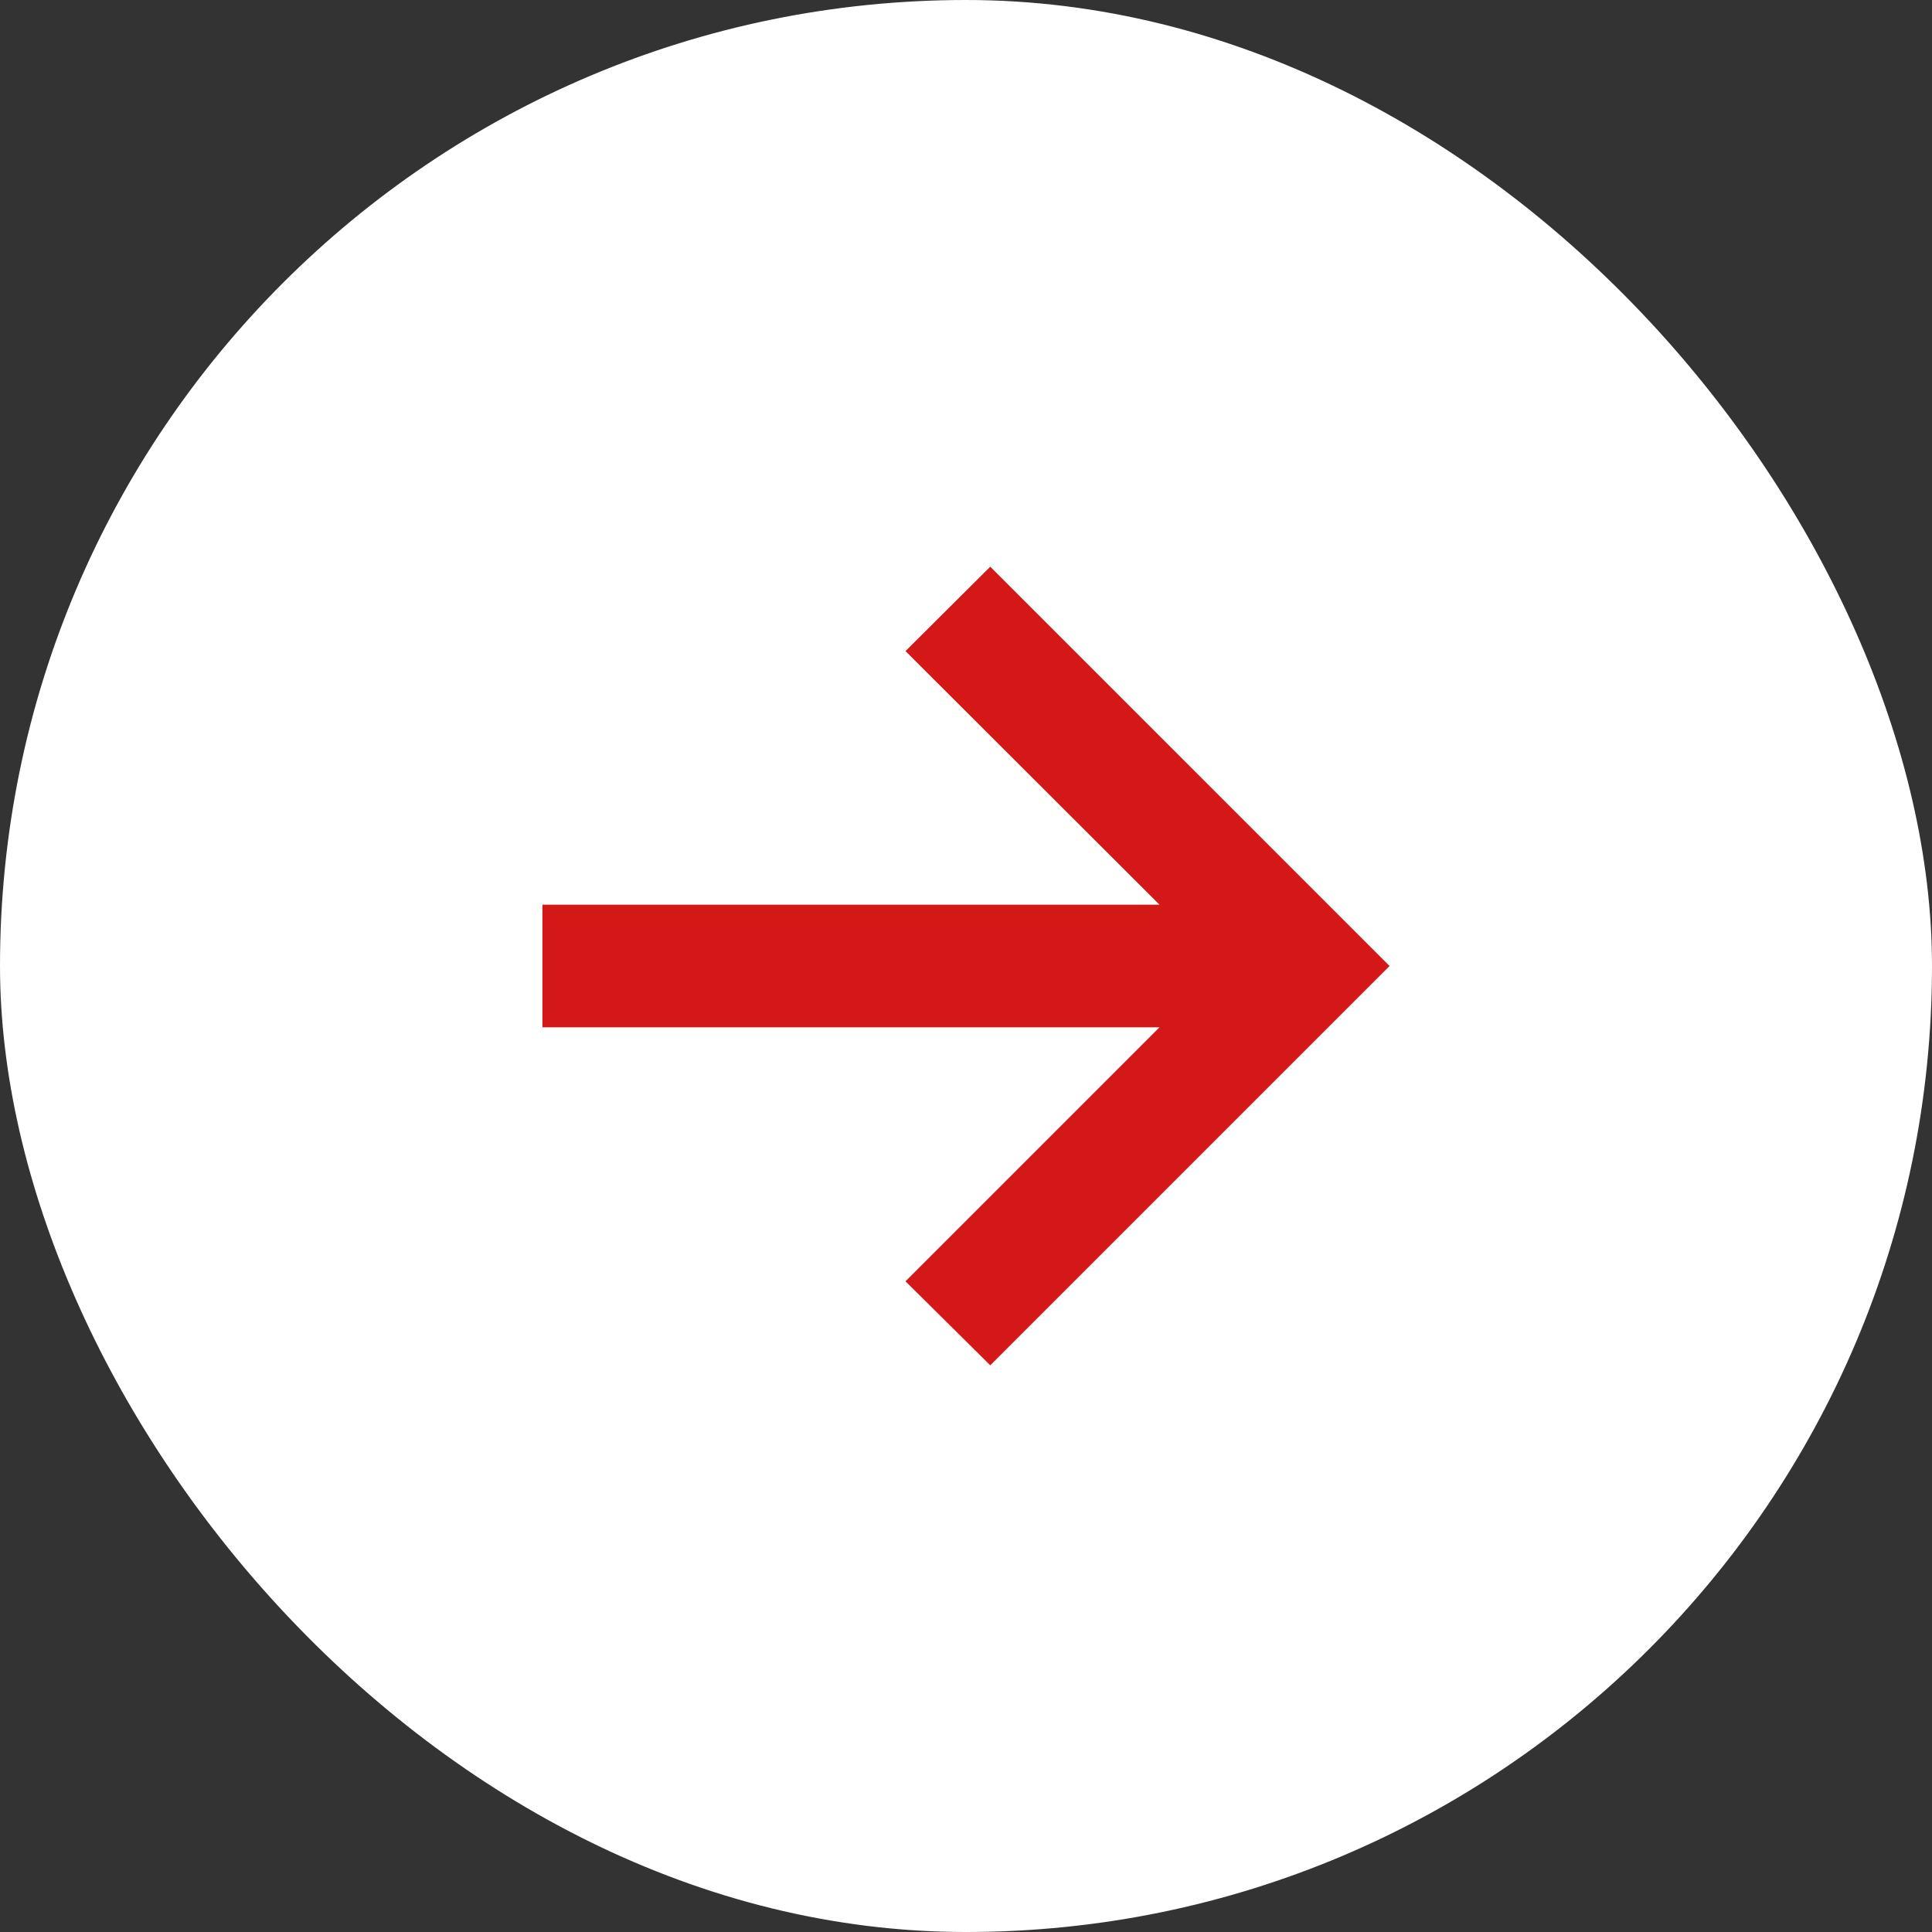
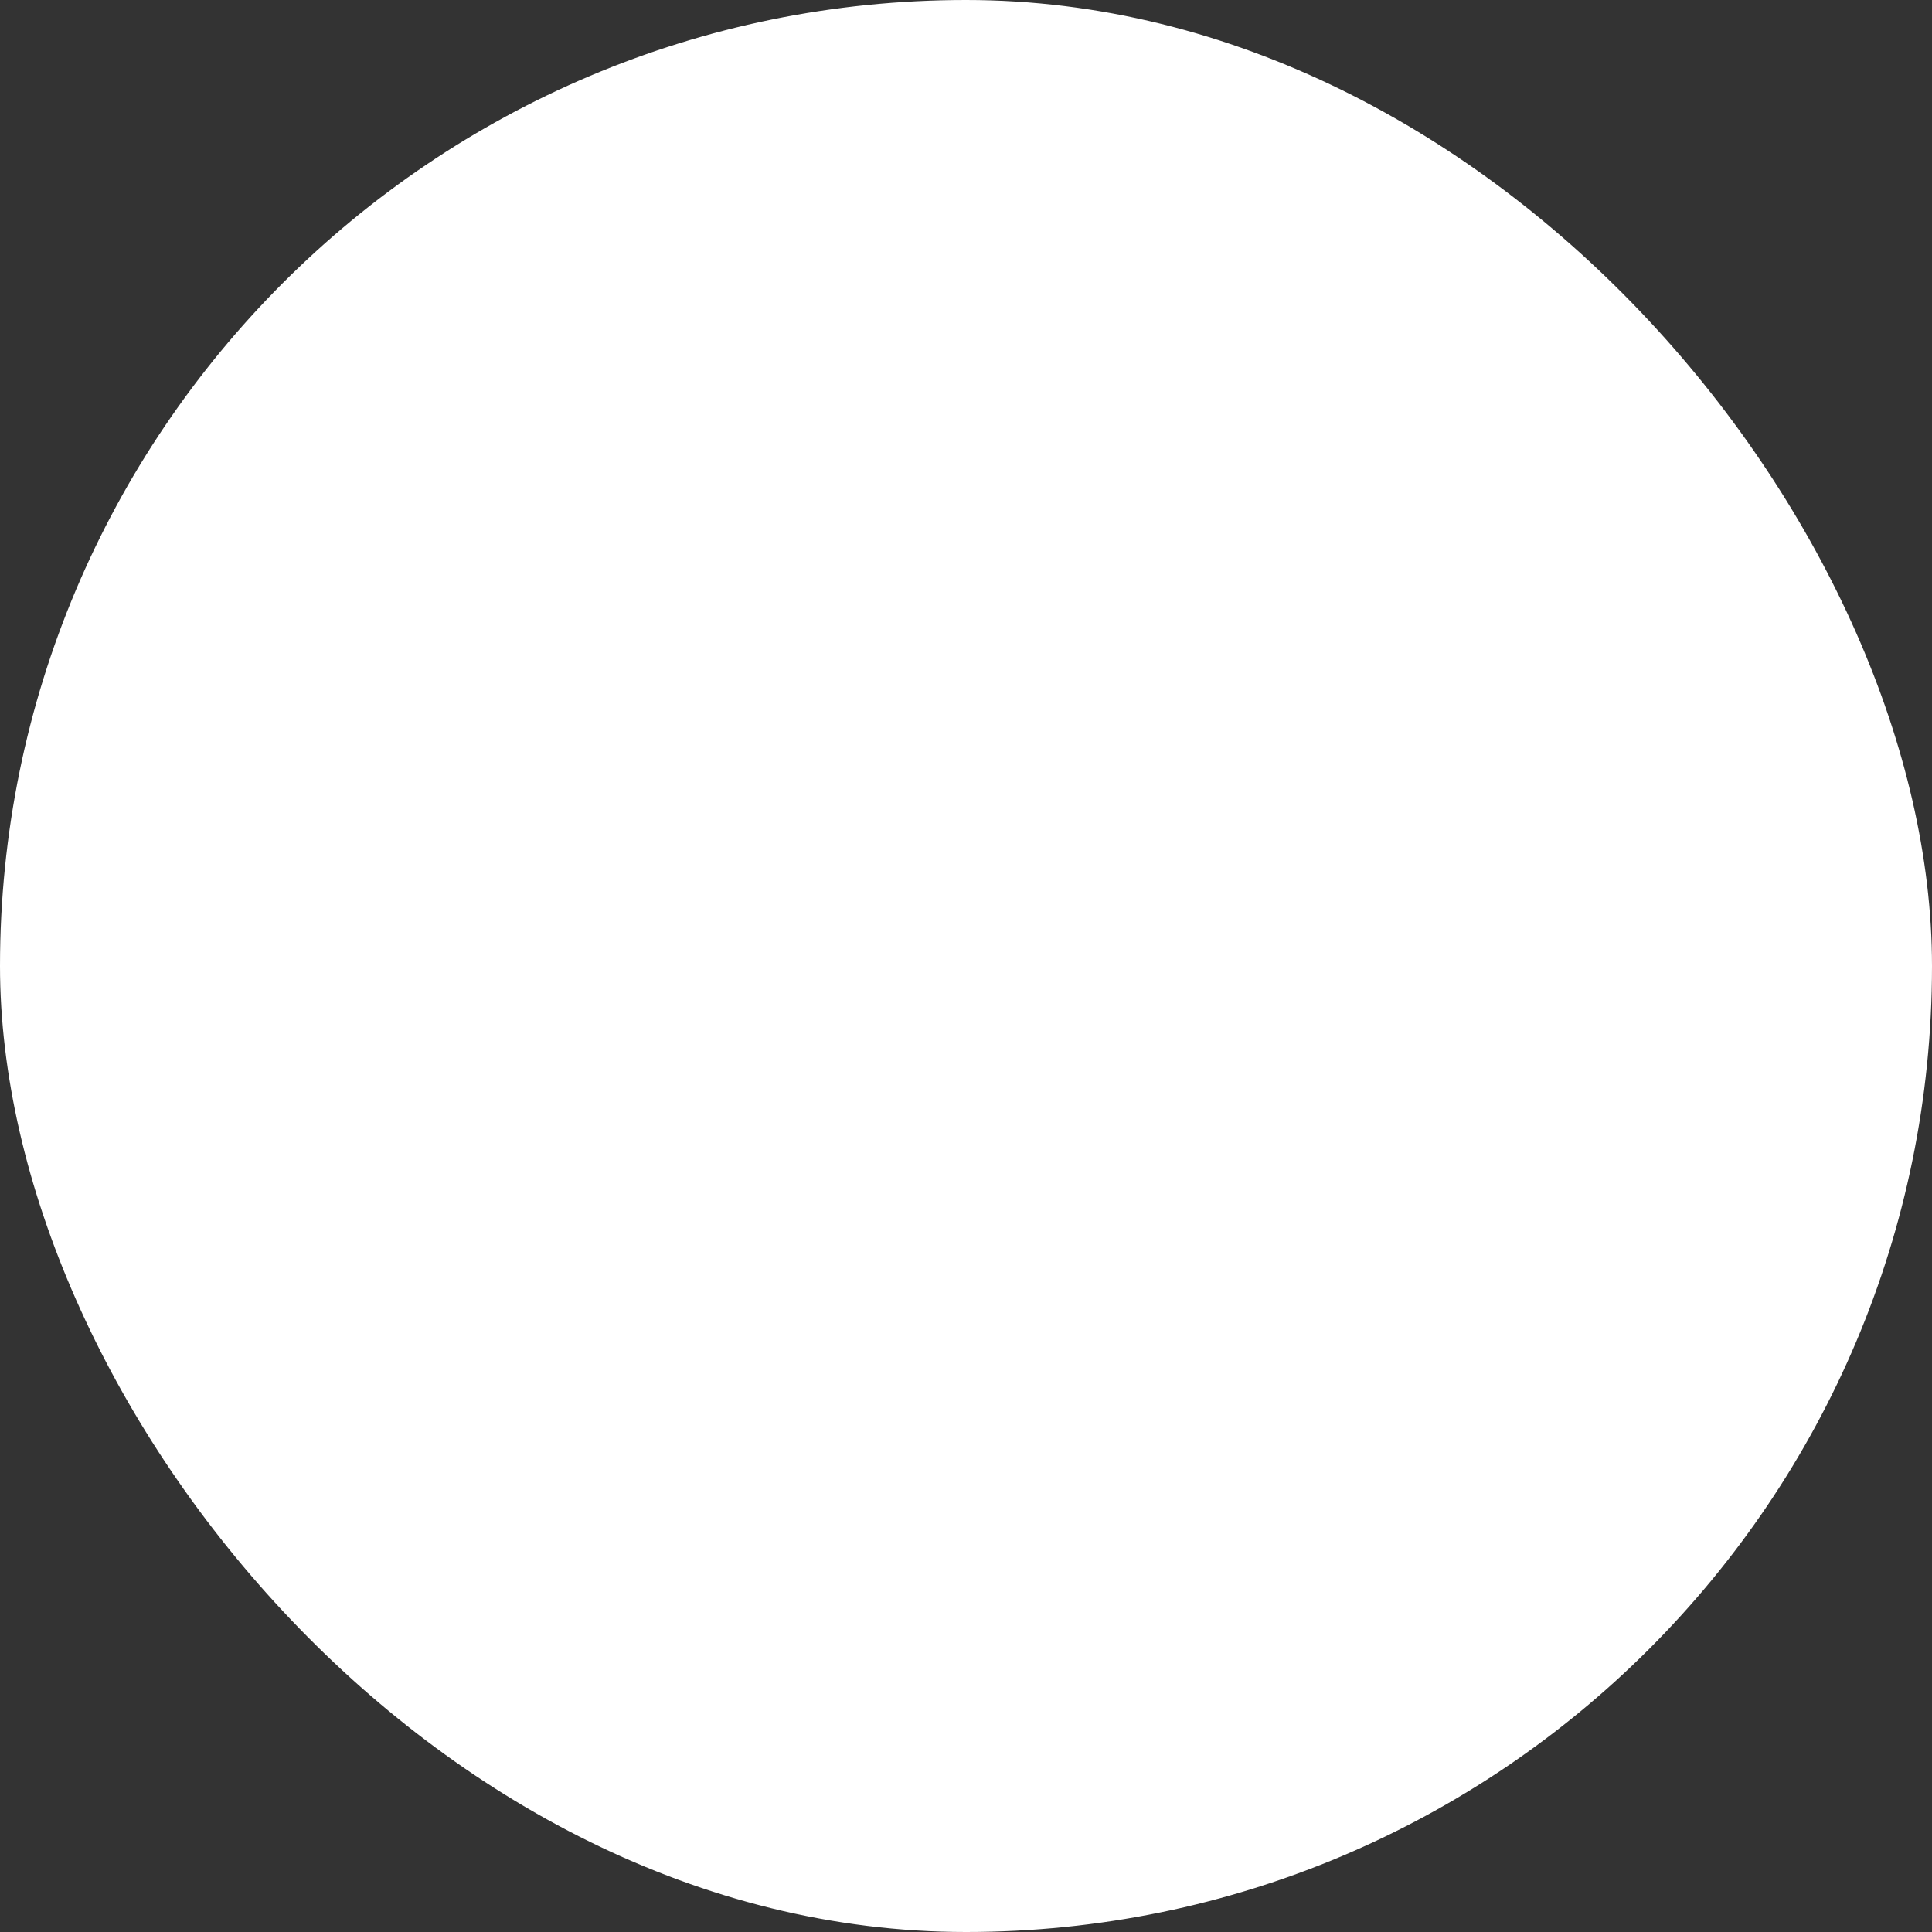
<svg xmlns="http://www.w3.org/2000/svg" width="50" height="50" viewBox="0 0 50 50" fill="none">
  <rect x="0" y="0" width="50" height="50" fill="#333333" stroke="none" />
  <rect width="50" height="50" rx="25" fill="white" />
-   <path d="M25.628 35.334L23.434 33.16L30.007 26.587H14.038V23.413H30.007L23.434 16.85L25.628 14.666L35.962 25L25.628 35.334Z" fill="#D41817" />
</svg>